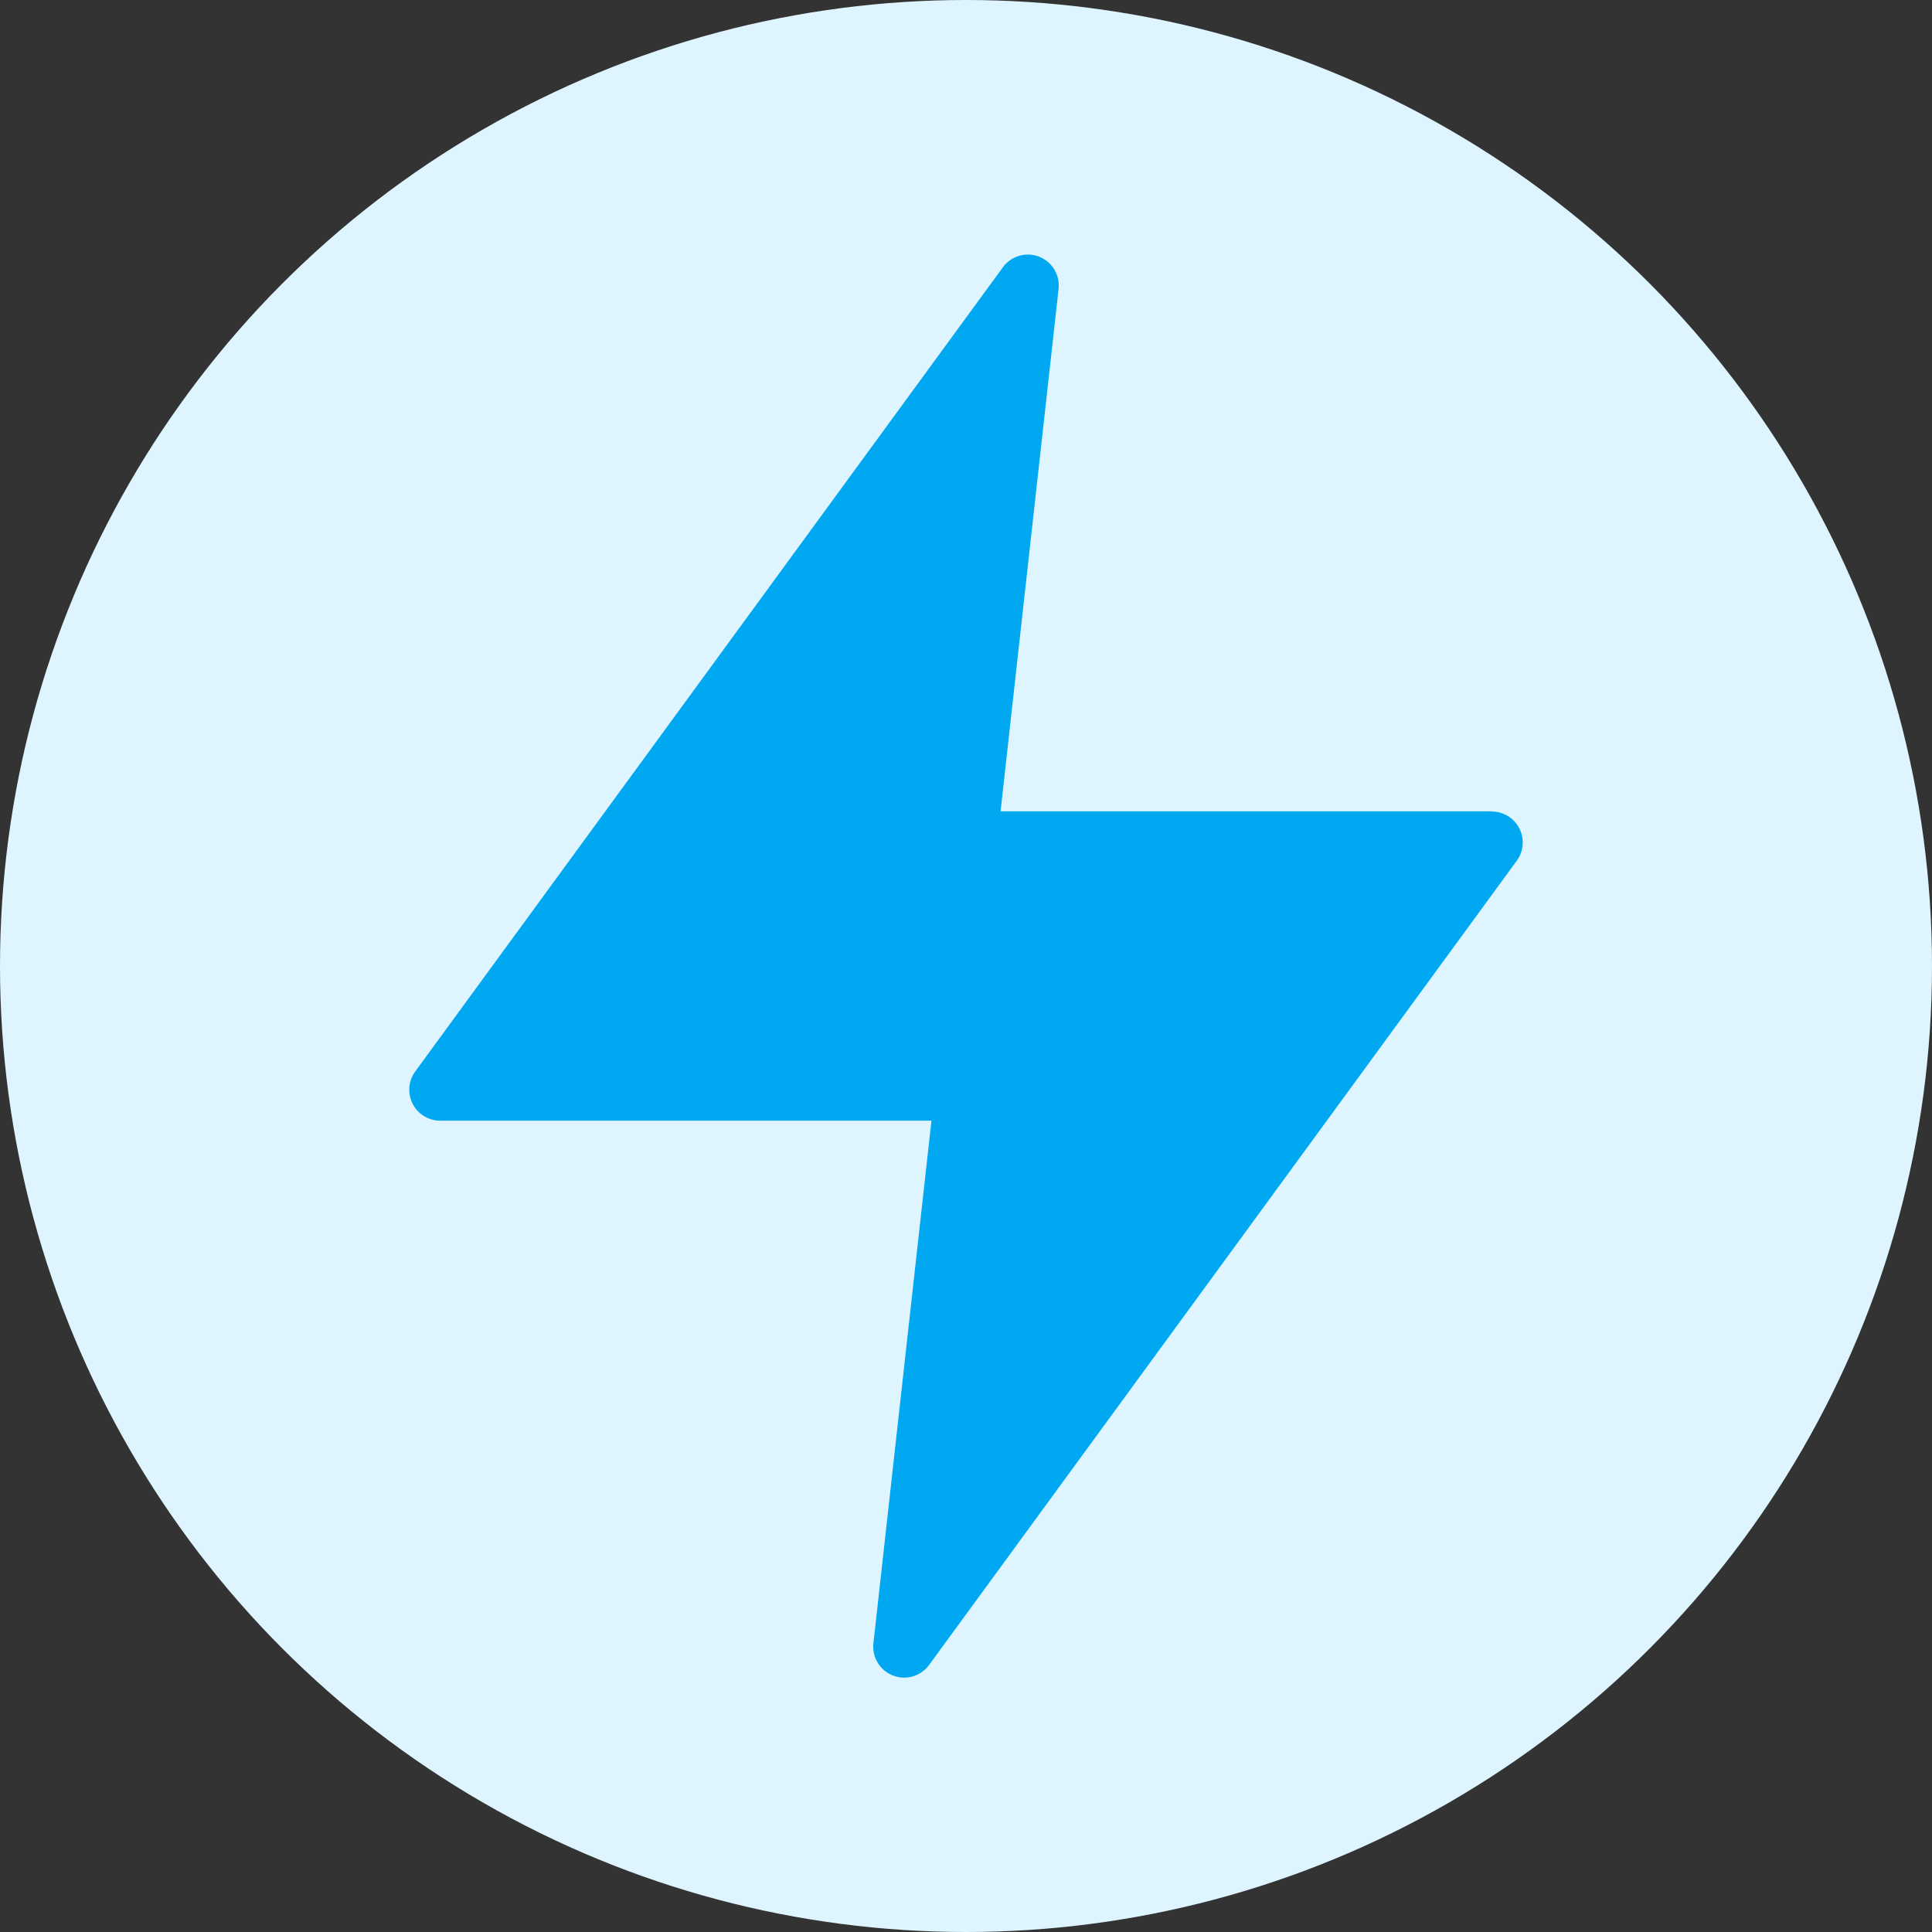
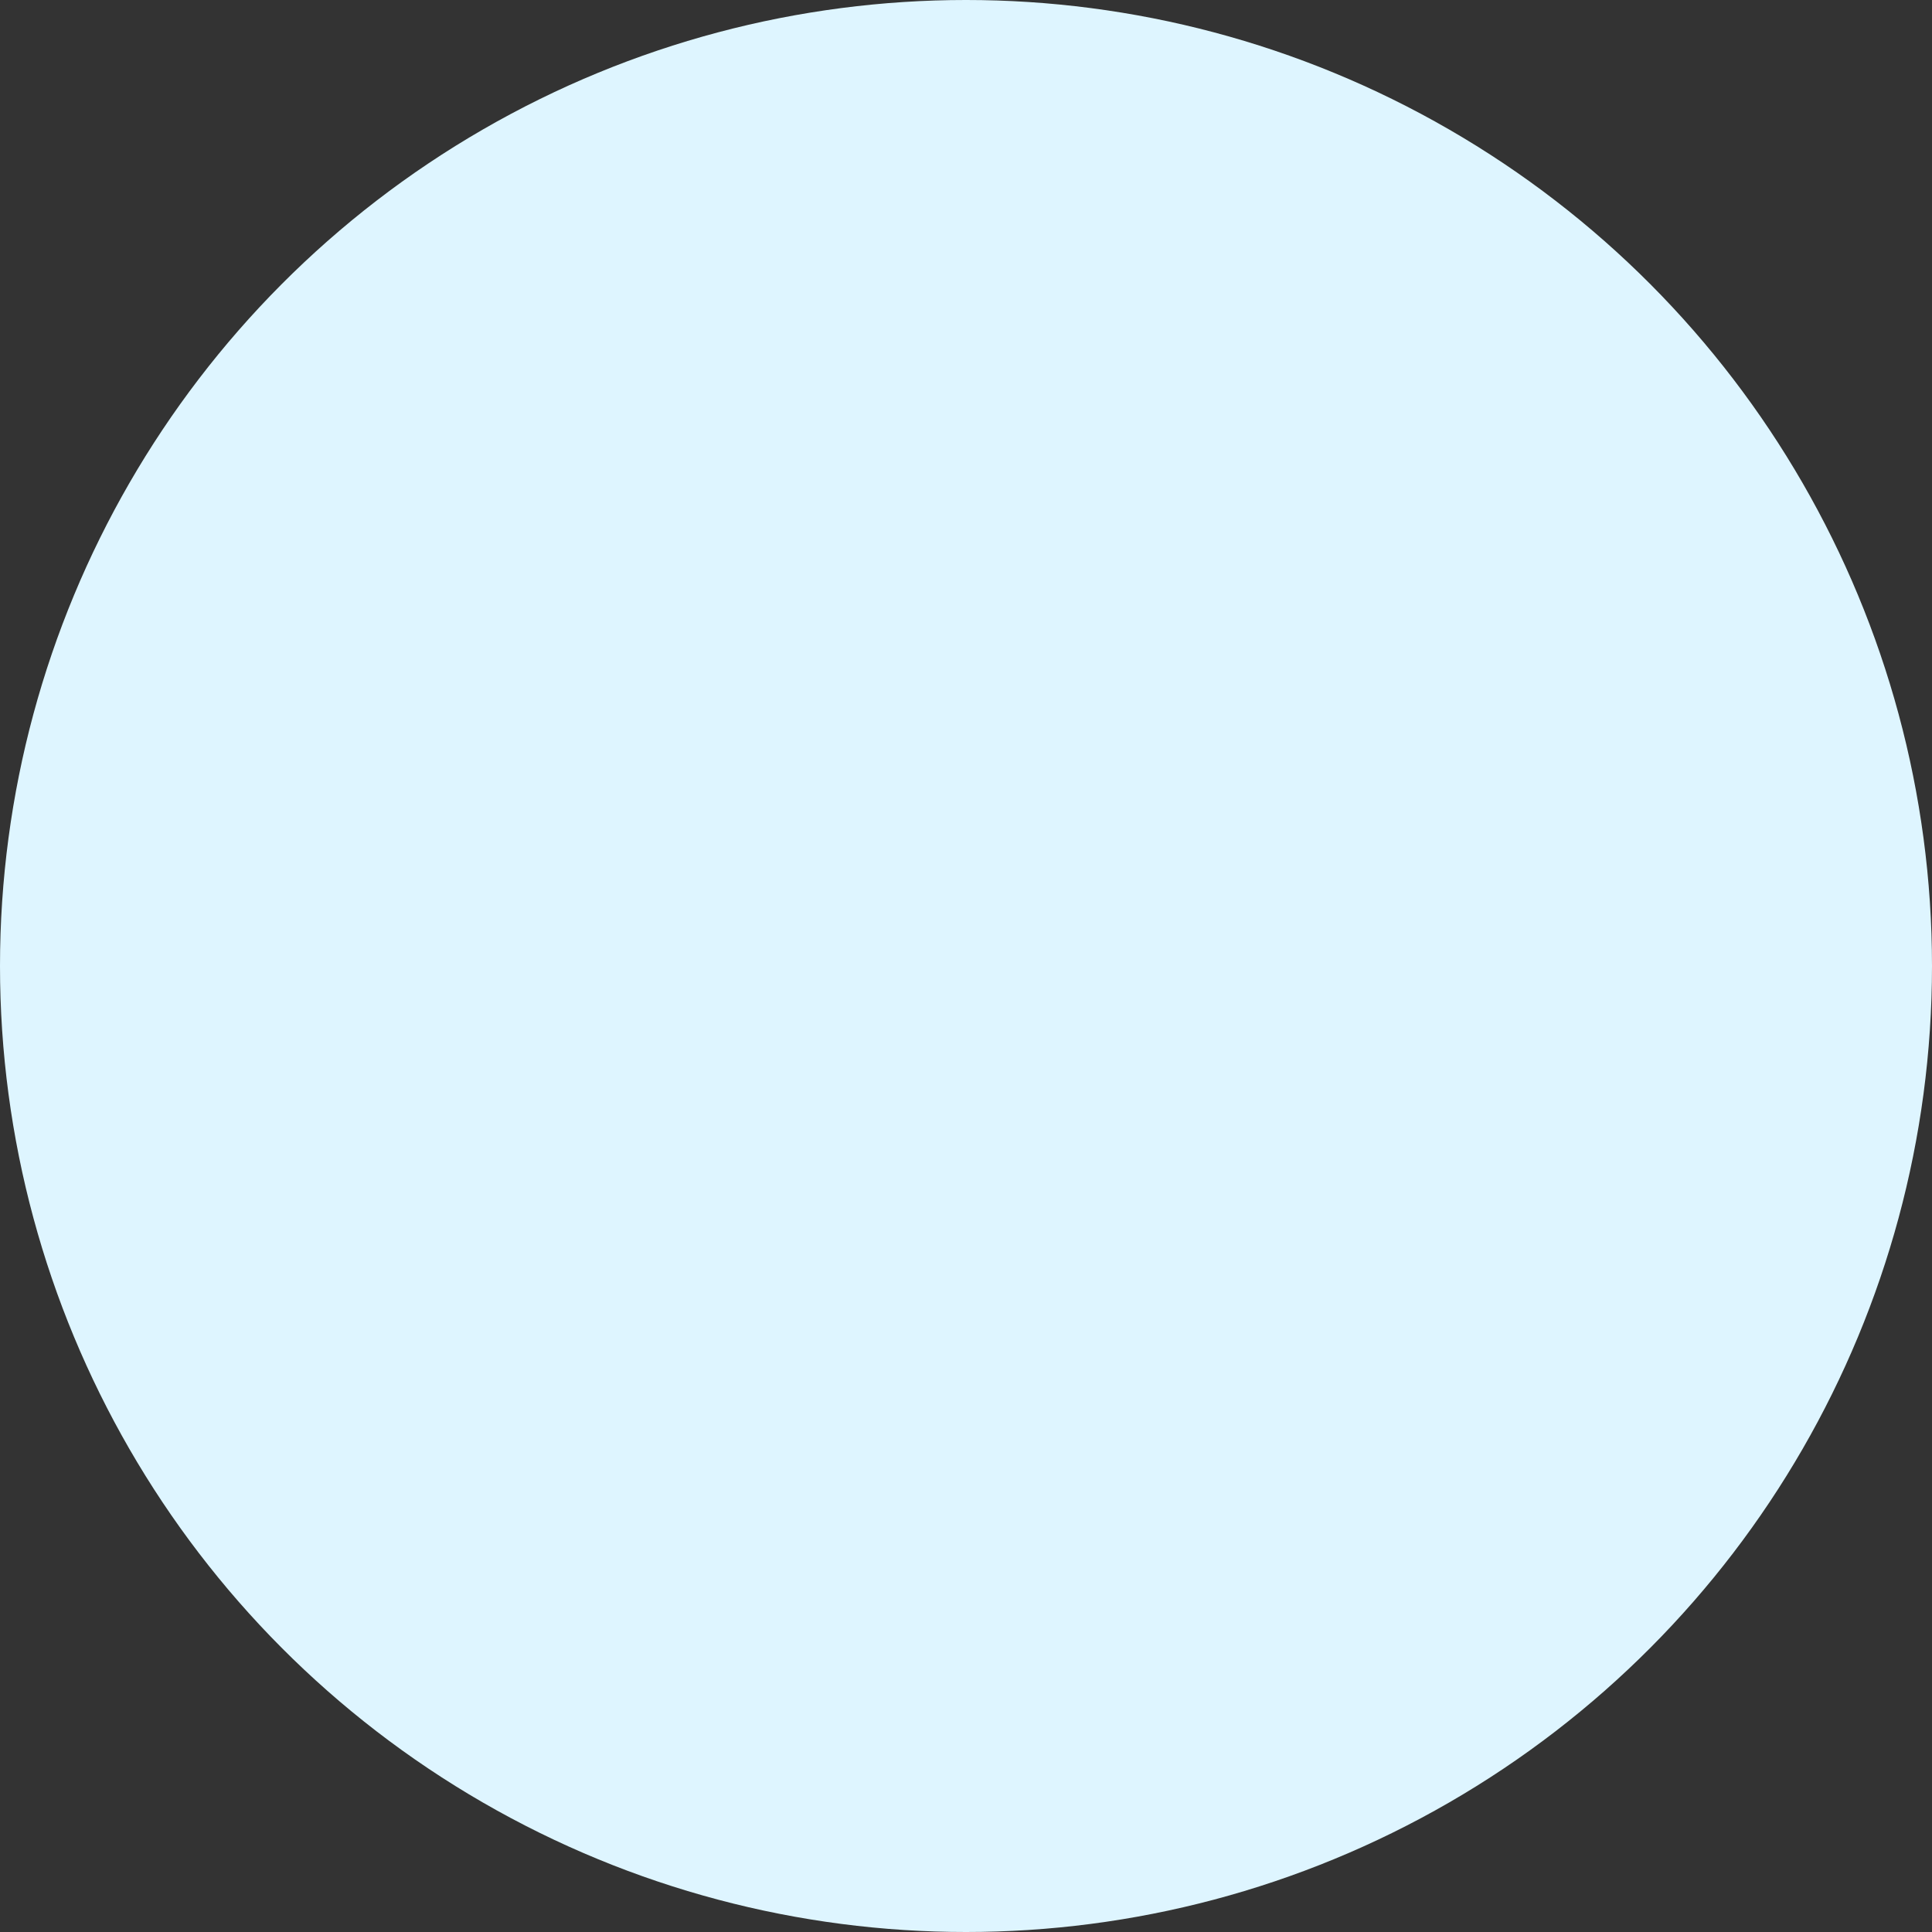
<svg xmlns="http://www.w3.org/2000/svg" width="48" height="48">
  <rect width="100%" height="100%" fill="#333333" stroke="none" />
  <g data-name="Group 640" transform="translate(-349 -825)">
    <circle data-name="Ellipse 42" cx="24" cy="24" r="24" transform="translate(349 825)" fill="#def5ff" />
-     <path data-name="Path 130" d="M386.068 845.158h-12.209l1.441-12.979a.768.768 0 00-1.384-.538l-14.6 19.98a.769.769 0 00.621 1.222h12.205l-1.442 12.983a.768.768 0 001.384.538l14.6-19.98a.769.769 0 00-.621-1.222z" fill="#00a8f2" />
  </g>
</svg>